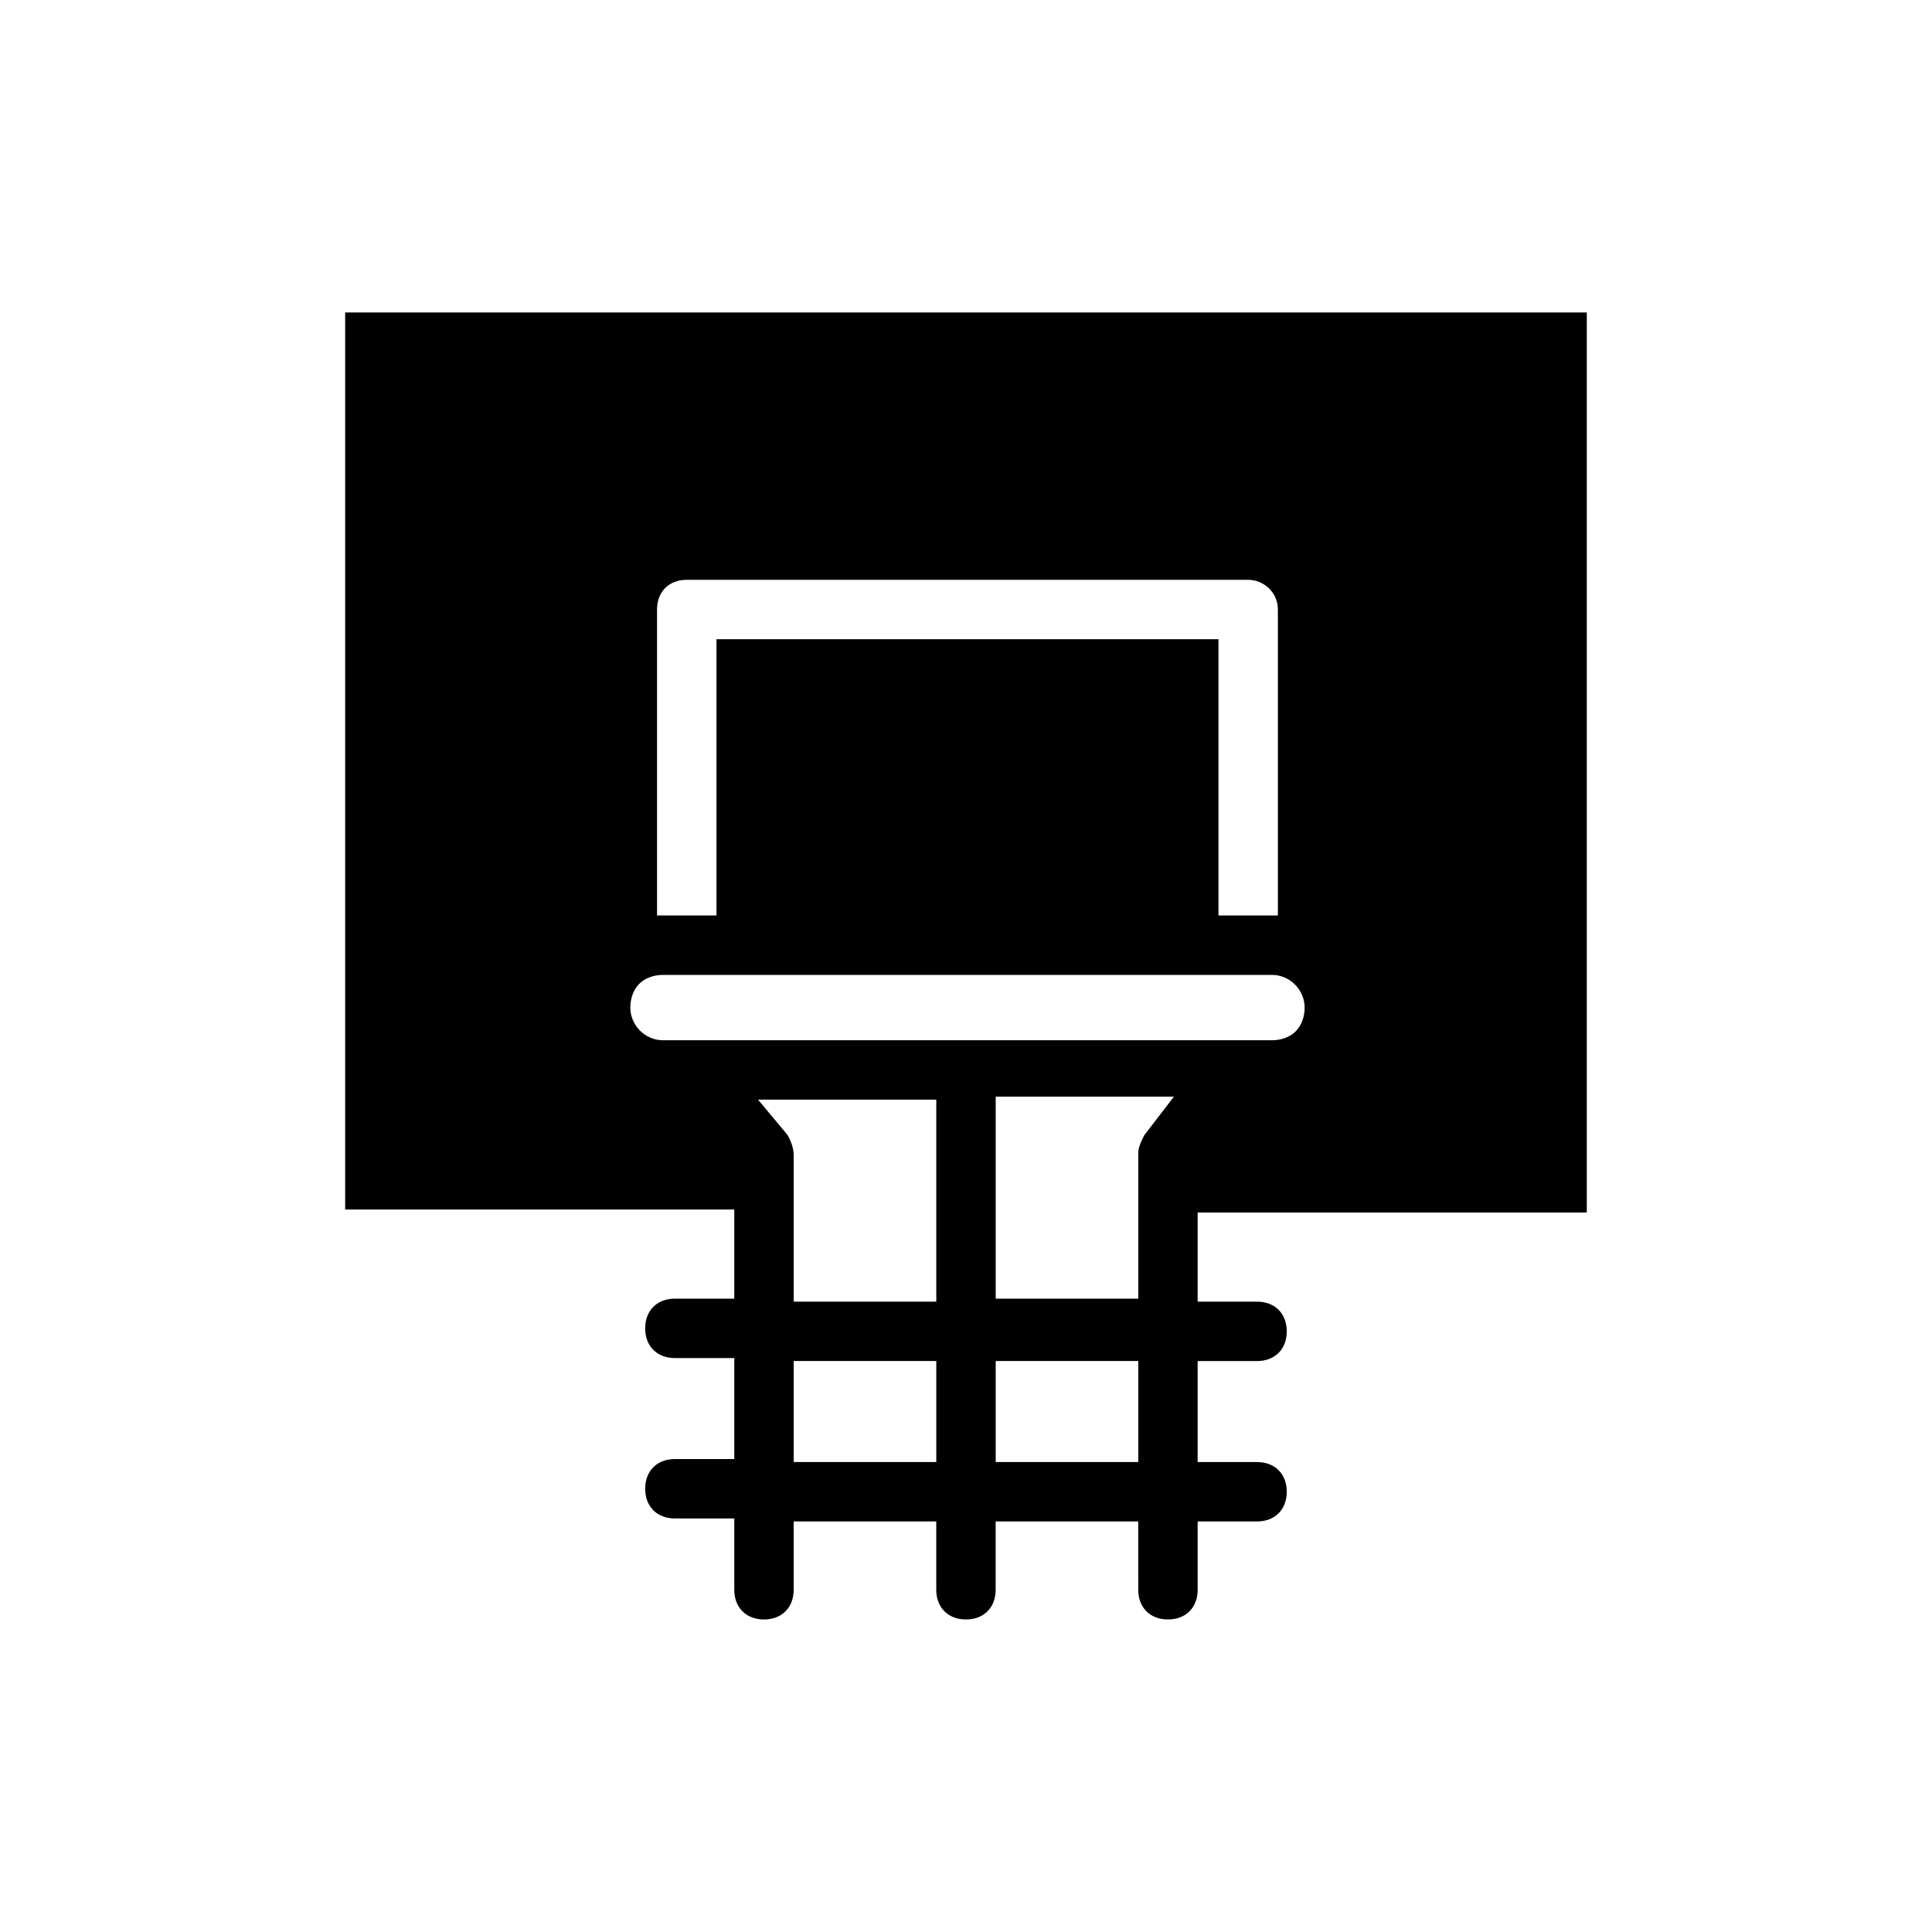
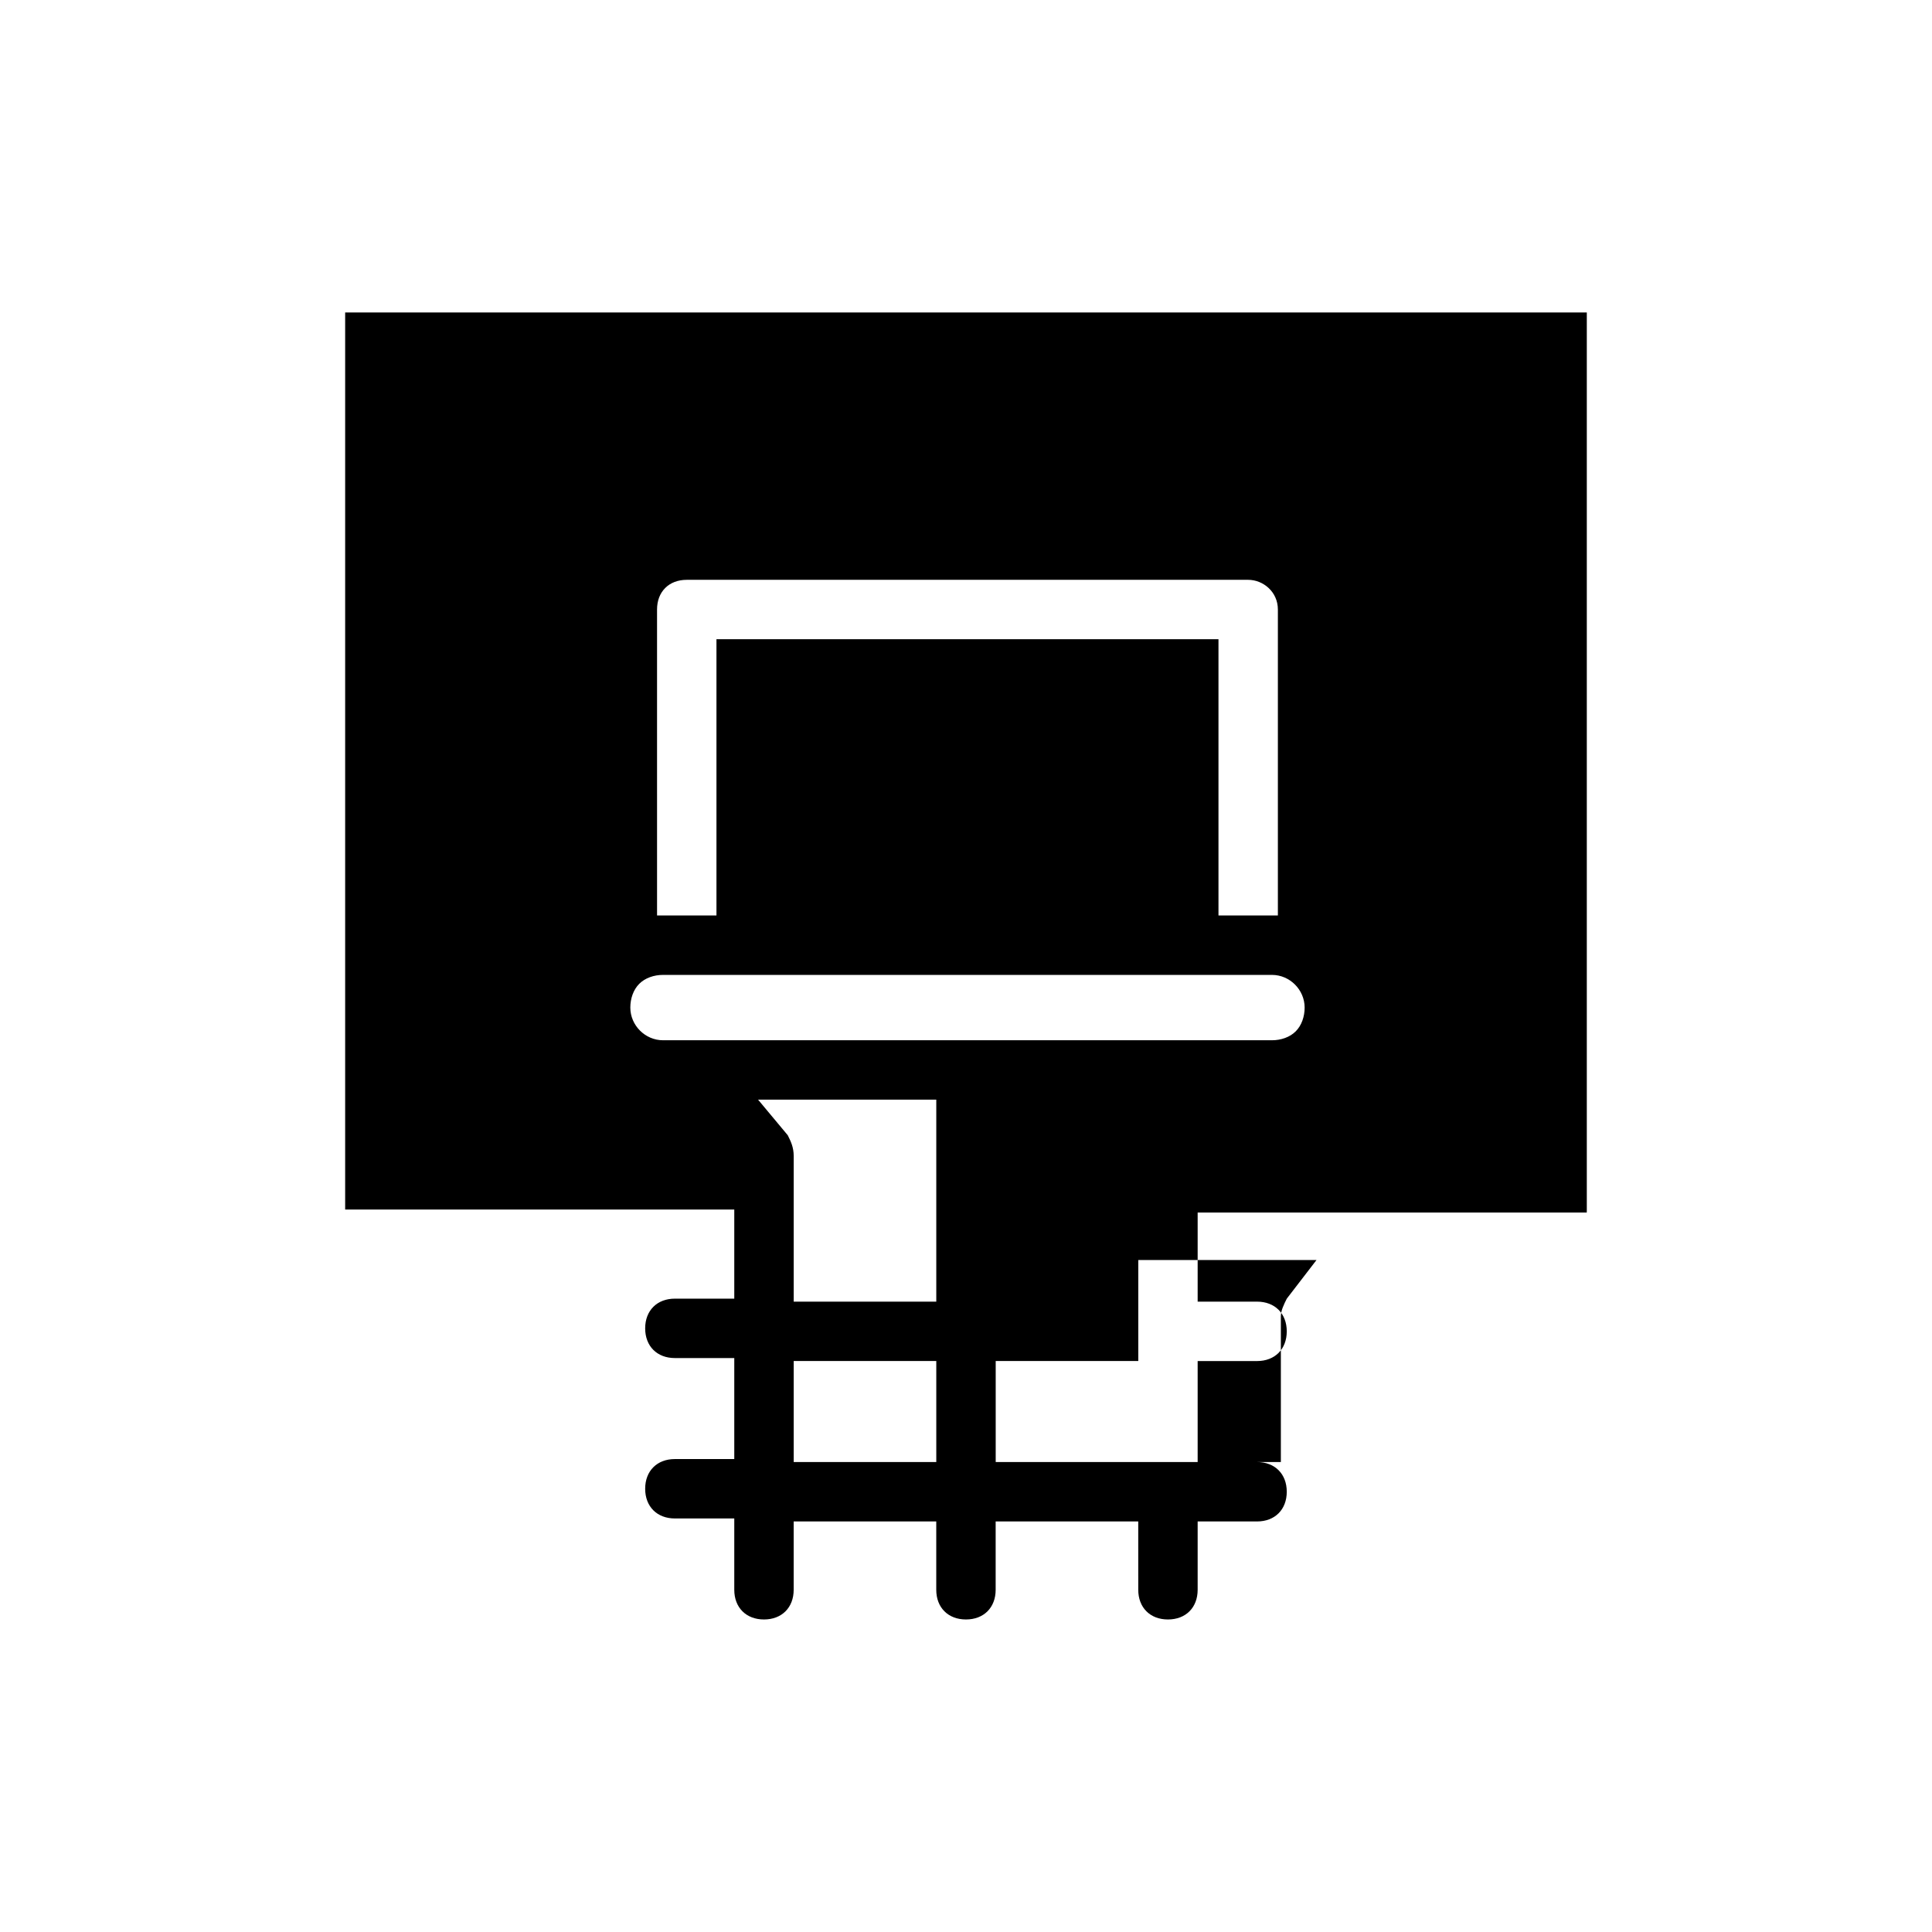
<svg xmlns="http://www.w3.org/2000/svg" fill="#000000" width="800px" height="800px" version="1.1" viewBox="144 144 512 512">
-   <path d="m564.52 464.55v-237.74h-329.05v237.73h103.12v23.617h-15.742c-4.723 0-7.871 3.148-7.871 7.871s3.148 7.871 7.871 7.871h15.742v26.766h-15.742c-4.723 0-7.871 3.148-7.871 7.871 0 4.723 3.148 7.871 7.871 7.871h15.742v18.898c0 4.723 3.148 7.871 7.871 7.871s7.871-3.148 7.871-7.871v-18.105h37.785v18.105c0 4.723 3.148 7.871 7.871 7.871s7.871-3.148 7.871-7.871v-18.105h37.785l0.004 18.105c0 4.723 3.148 7.871 7.871 7.871s7.871-3.148 7.871-7.871v-18.105h15.742c4.723 0 7.871-3.148 7.871-7.871 0-4.723-3.148-7.871-7.871-7.871h-15.742v-26.766h15.742c4.723 0 7.871-3.148 7.871-7.871s-3.148-7.871-7.871-7.871h-15.742v-23.617l103.12-0.004zm-164.52-44.871h-80.297c-4.723 0-8.66-3.938-8.66-8.66 0-2.363 0.789-4.723 2.363-6.297 1.574-1.574 3.938-2.363 6.297-2.363h161.38c4.723 0 8.66 3.938 8.66 8.66 0 2.363-0.789 4.723-2.363 6.297-1.574 1.574-3.938 2.363-6.297 2.363zm-74-122.02h148.78c3.938 0 7.871 3.148 7.871 7.871v81.082h-1.574-14.168v-73.211h-133.04v73.211h-14.168-1.574l-0.004-81.082c0-4.723 3.148-7.871 7.871-7.871zm26.766 147.2-7.871-9.445h47.23v53.531h-37.785v-38.574c0-2.359-0.785-3.934-1.574-5.512zm1.574 86.594v-26.766h37.785v26.766zm91.316 0h-37.785v-26.766h37.785zm-37.785-43.297v-53.531h47.23l-7.871 10.234c-0.789 1.574-1.574 3.148-1.574 4.723v38.574z" />
+   <path d="m564.52 464.55v-237.74h-329.05v237.73h103.12v23.617h-15.742c-4.723 0-7.871 3.148-7.871 7.871s3.148 7.871 7.871 7.871h15.742v26.766h-15.742c-4.723 0-7.871 3.148-7.871 7.871 0 4.723 3.148 7.871 7.871 7.871h15.742v18.898c0 4.723 3.148 7.871 7.871 7.871s7.871-3.148 7.871-7.871v-18.105h37.785v18.105c0 4.723 3.148 7.871 7.871 7.871s7.871-3.148 7.871-7.871v-18.105h37.785l0.004 18.105c0 4.723 3.148 7.871 7.871 7.871s7.871-3.148 7.871-7.871v-18.105h15.742c4.723 0 7.871-3.148 7.871-7.871 0-4.723-3.148-7.871-7.871-7.871h-15.742v-26.766h15.742c4.723 0 7.871-3.148 7.871-7.871s-3.148-7.871-7.871-7.871h-15.742v-23.617l103.12-0.004zm-164.52-44.871h-80.297c-4.723 0-8.66-3.938-8.66-8.66 0-2.363 0.789-4.723 2.363-6.297 1.574-1.574 3.938-2.363 6.297-2.363h161.38c4.723 0 8.66 3.938 8.66 8.66 0 2.363-0.789 4.723-2.363 6.297-1.574 1.574-3.938 2.363-6.297 2.363zm-74-122.02h148.78c3.938 0 7.871 3.148 7.871 7.871v81.082h-1.574-14.168v-73.211h-133.04v73.211h-14.168-1.574l-0.004-81.082c0-4.723 3.148-7.871 7.871-7.871zm26.766 147.2-7.871-9.445h47.23v53.531h-37.785v-38.574c0-2.359-0.785-3.934-1.574-5.512zm1.574 86.594v-26.766h37.785v26.766zm91.316 0h-37.785v-26.766h37.785zv-53.531h47.23l-7.871 10.234c-0.789 1.574-1.574 3.148-1.574 4.723v38.574z" />
</svg>